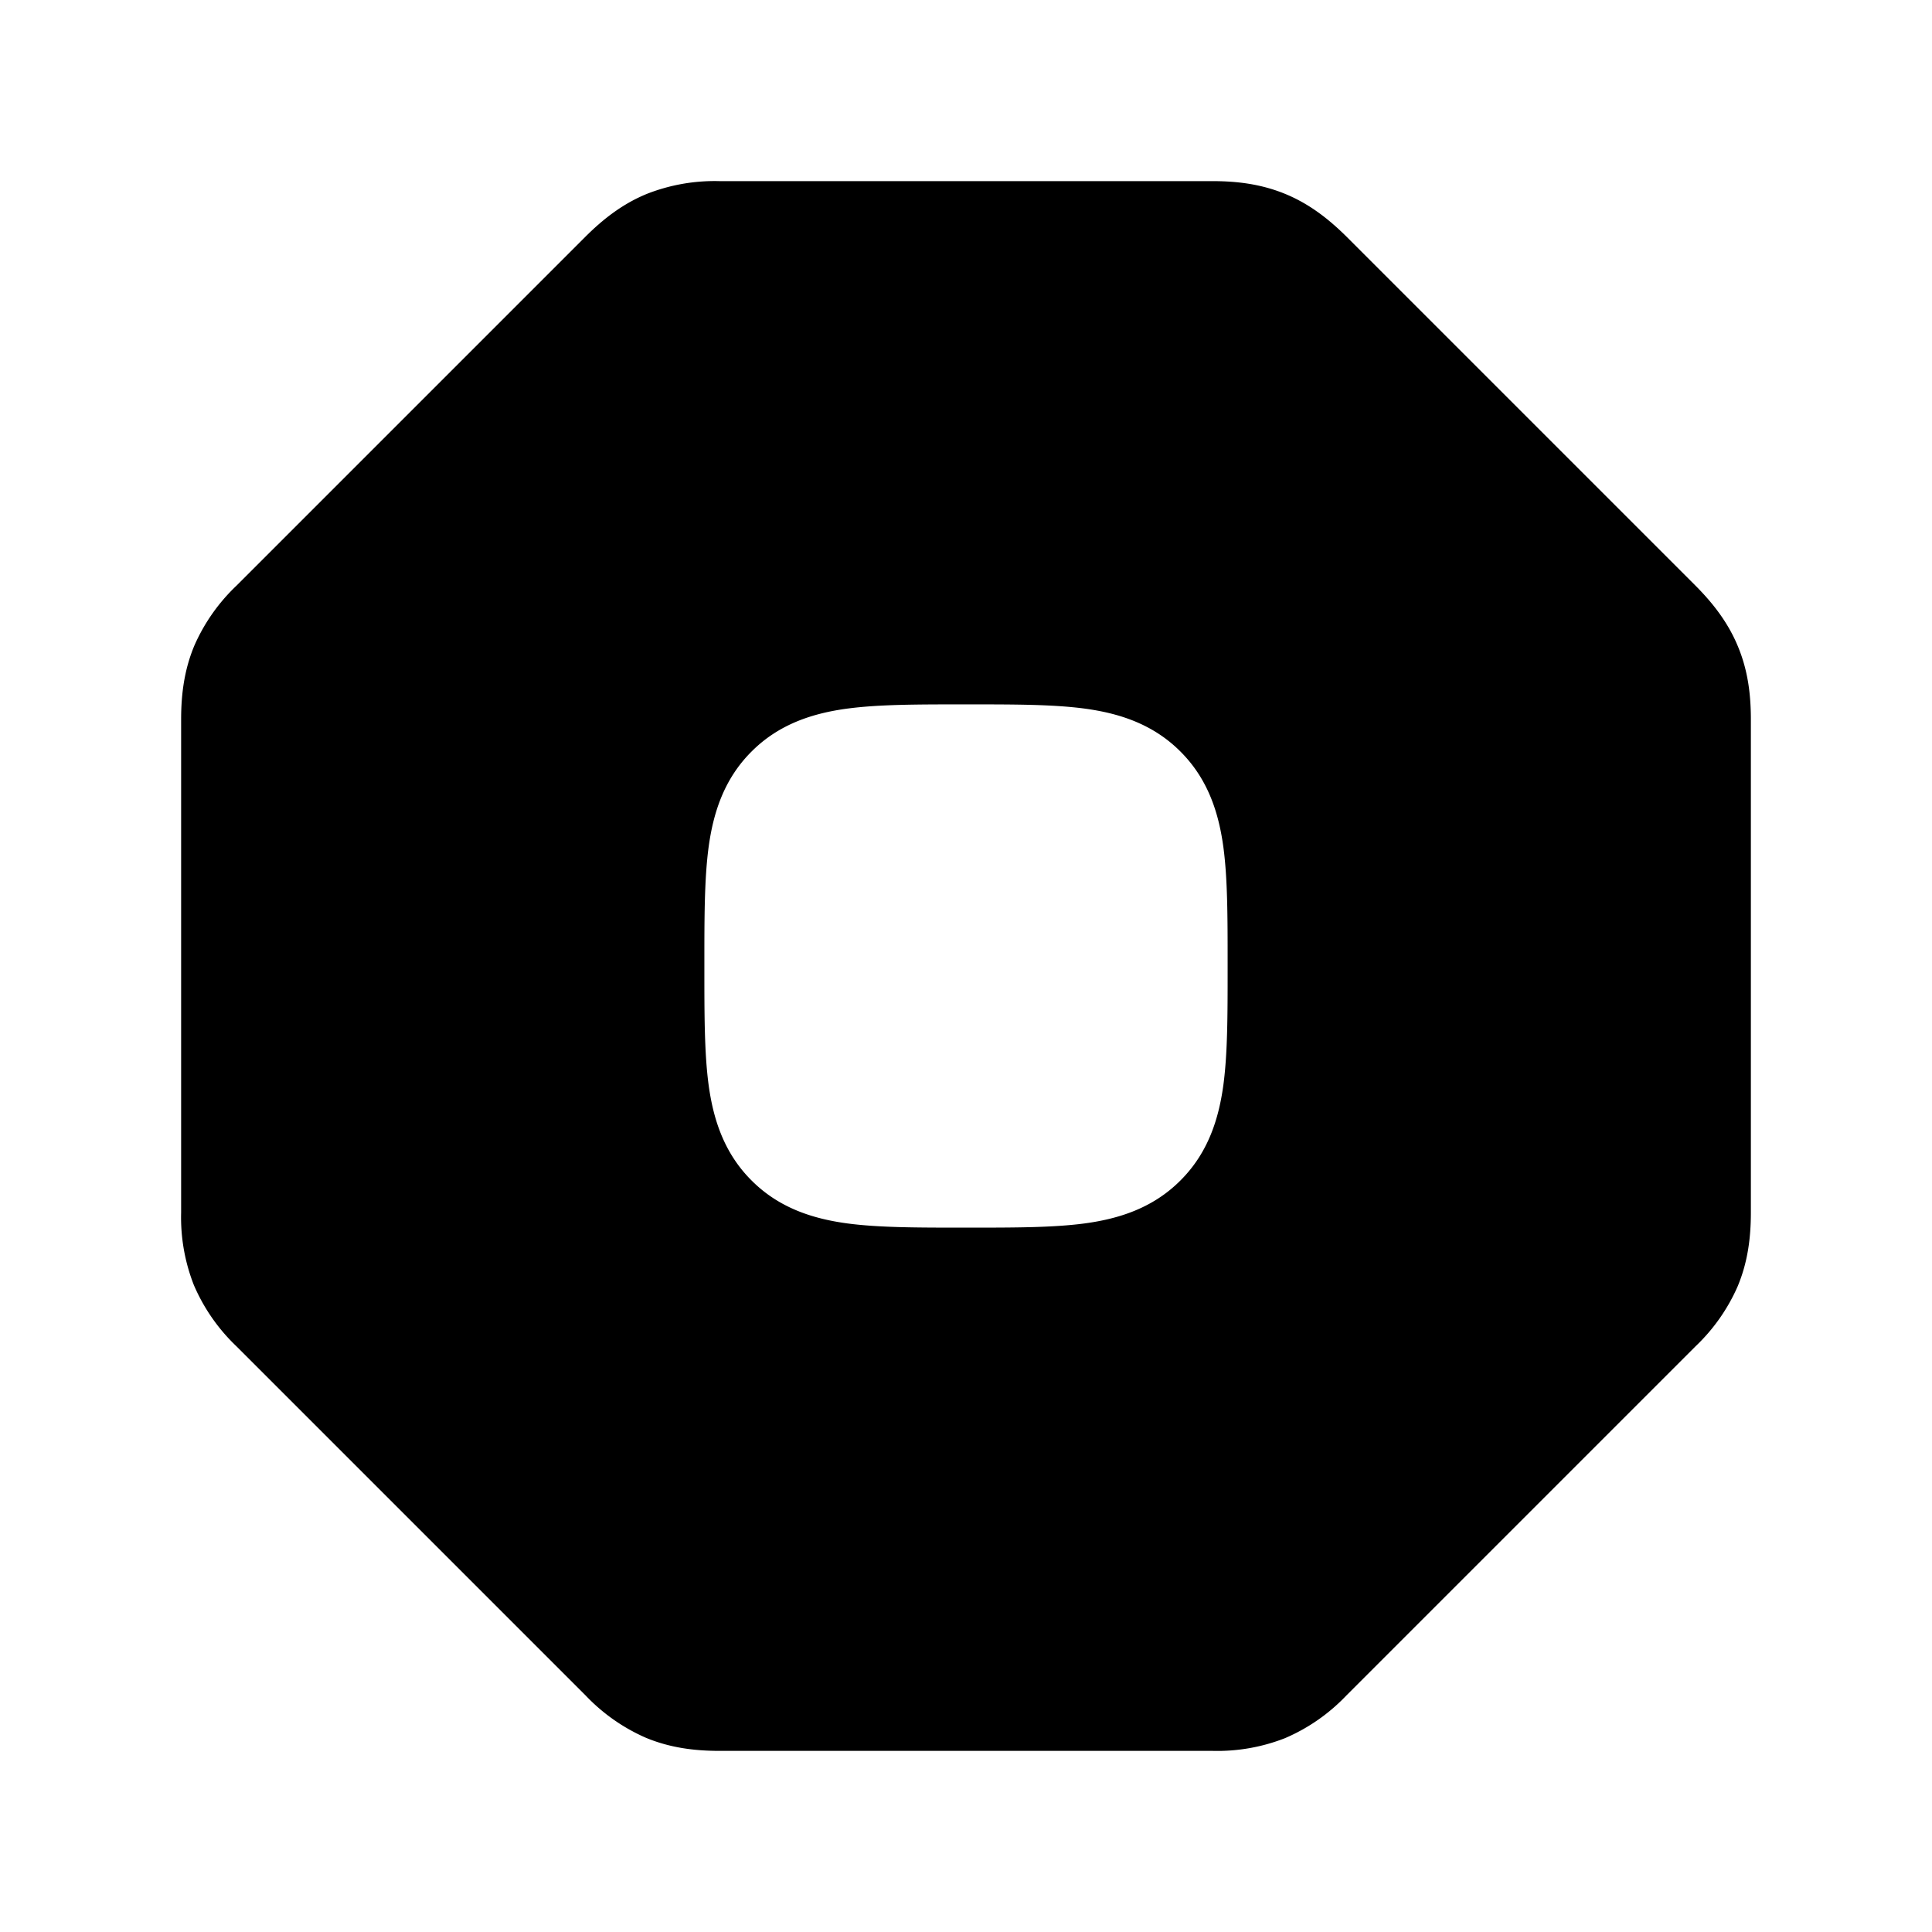
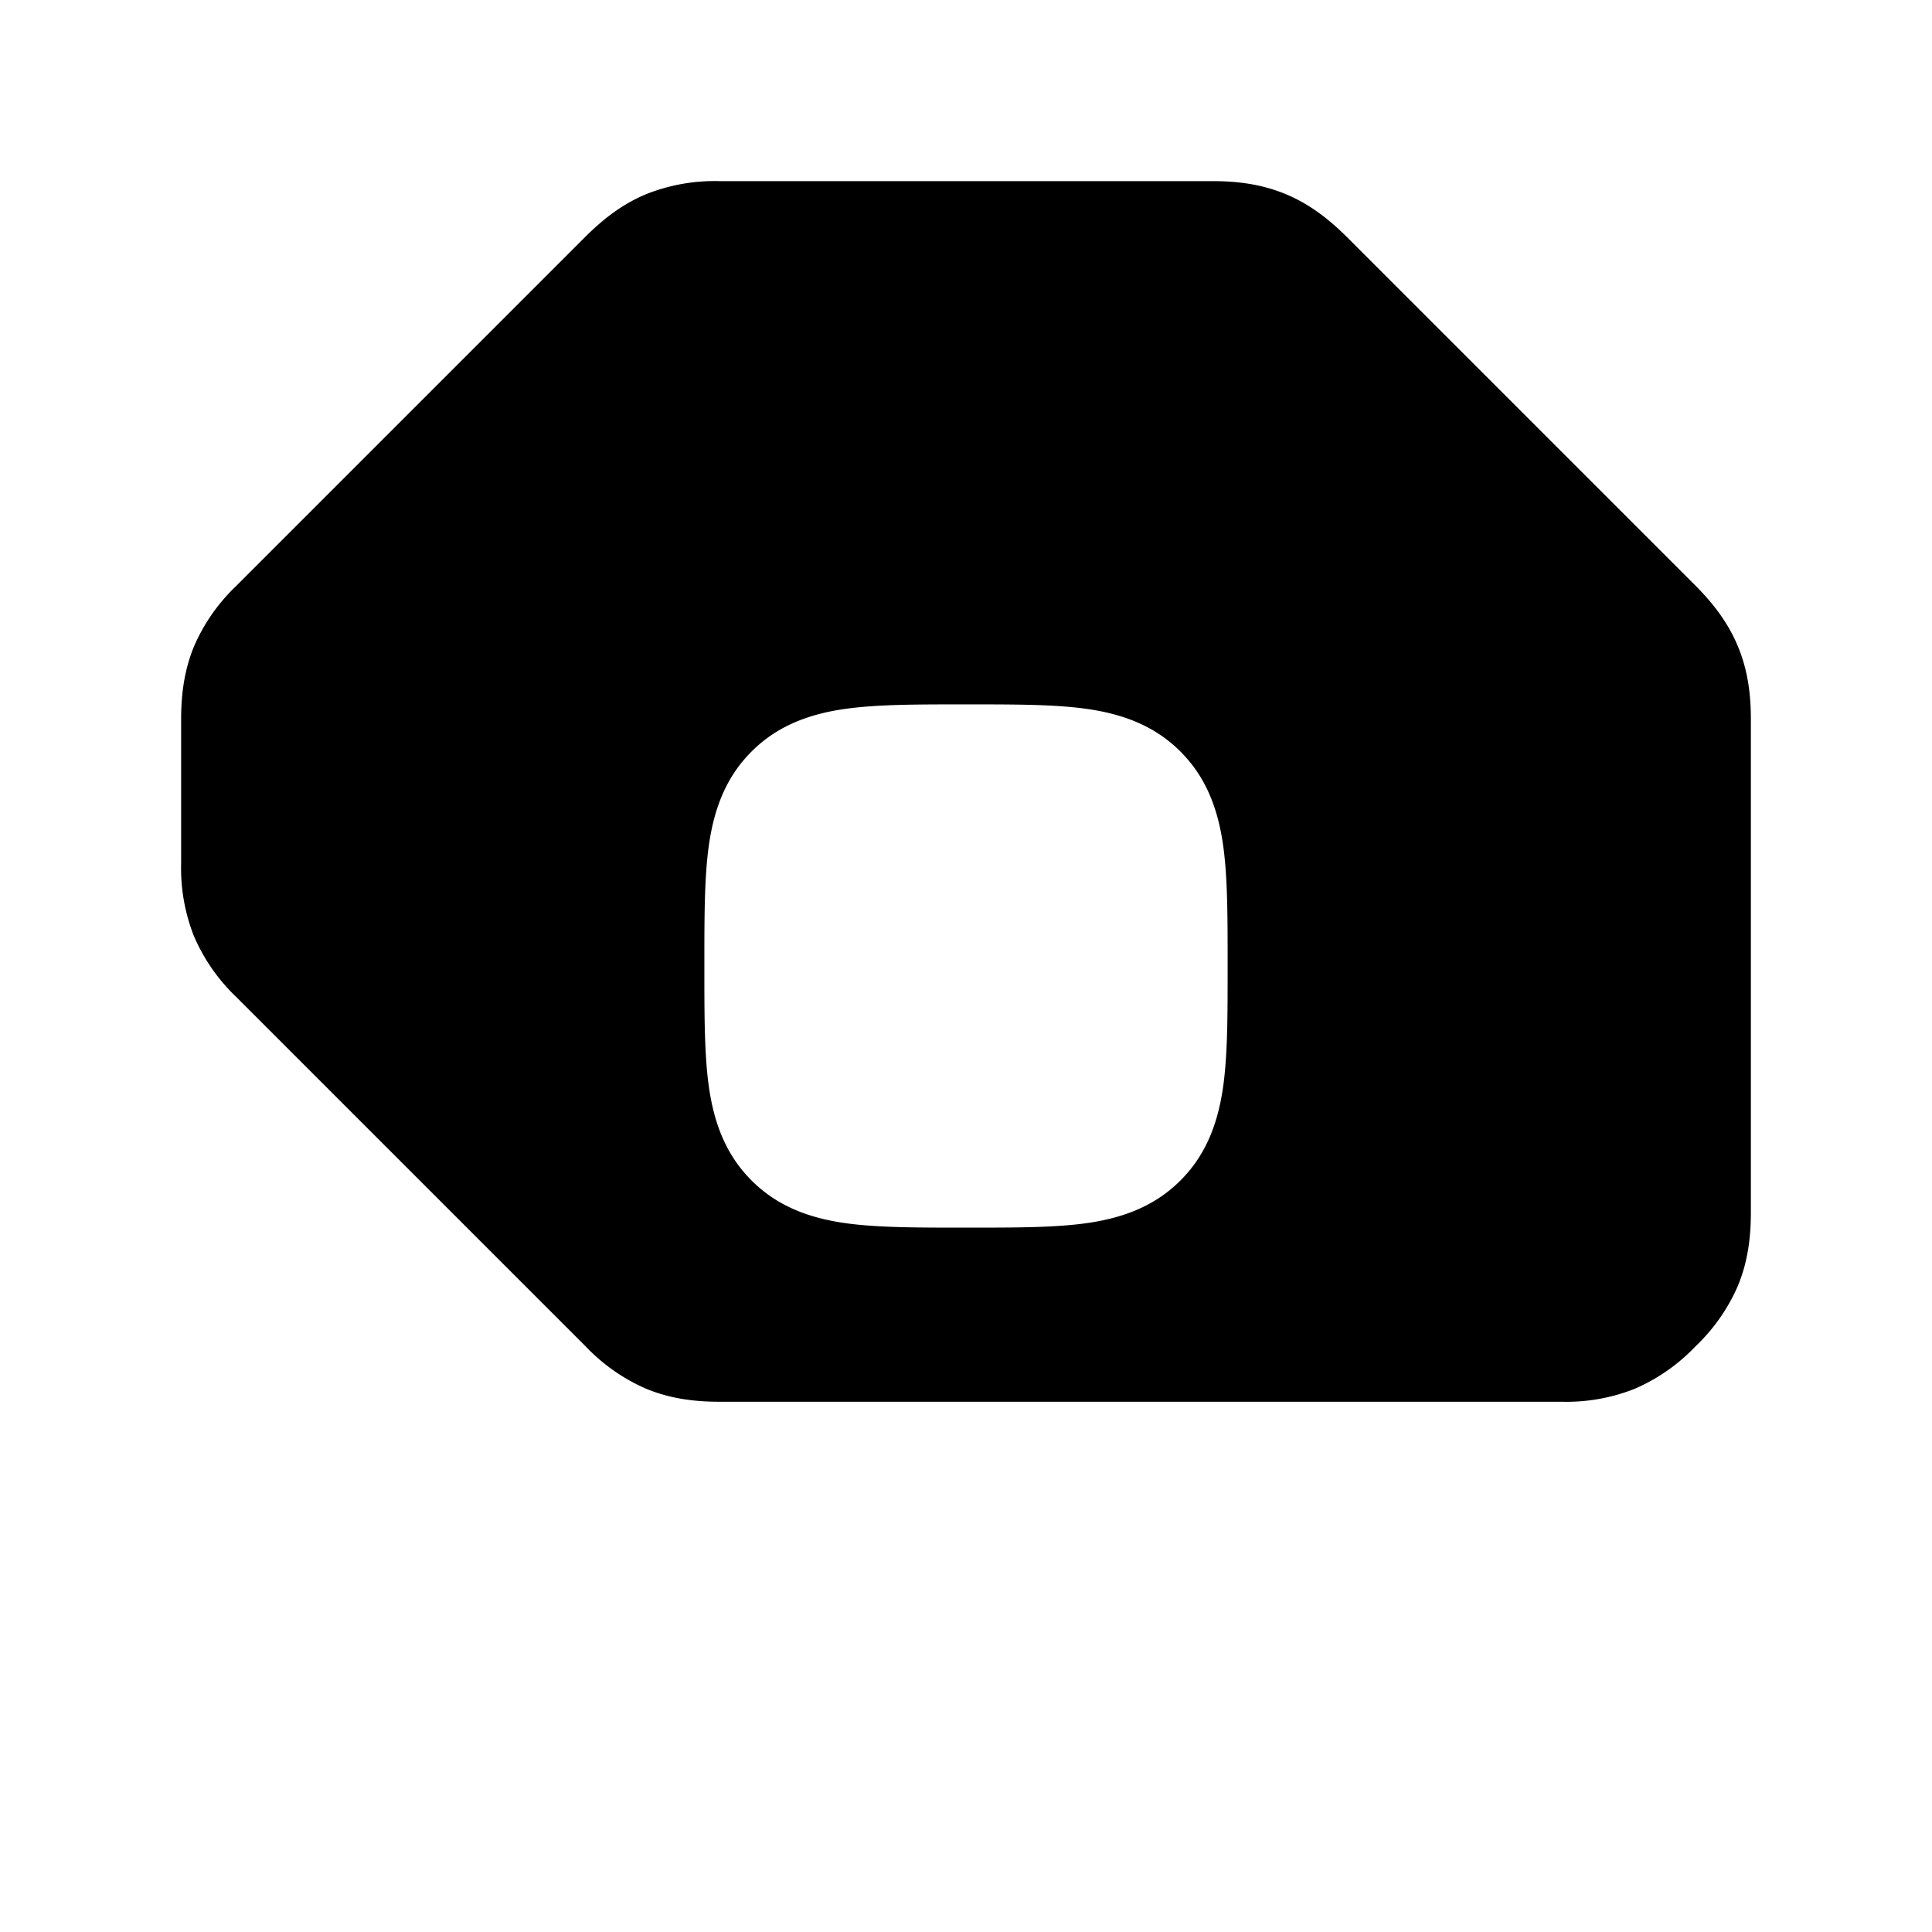
<svg xmlns="http://www.w3.org/2000/svg" width="24" height="24" fill="currentColor" viewBox="0 0 24 24">
-   <path d="M8.037 2.408a2.3 2.3 0 0 1 .9-.158h6.126c.302 0 .602.036.9.158s.54.31.762.53l4.337 4.337c.22.221.408.463.53.762.123.298.158.598.158.9v6.126c0 .313-.039.616-.163.914a2.3 2.3 0 0 1-.525.748l-4.337 4.337a2.3 2.3 0 0 1-.762.53 2.3 2.3 0 0 1-.9.158H8.937c-.313 0-.616-.039-.914-.163a2.3 2.3 0 0 1-.748-.525l-4.337-4.337a2.3 2.3 0 0 1-.53-.762 2.3 2.3 0 0 1-.158-.9V8.937c0-.313.039-.616.163-.914a2.3 2.3 0 0 1 .525-.748l4.337-4.337c.221-.22.463-.408.762-.53m2.491 6.394c-.423.057-.847.188-1.192.534-.346.345-.477.769-.534 1.192-.052.391-.052.876-.052 1.425v.094c0 .549 0 1.034.052 1.425.057.423.188.847.534 1.192.345.346.769.477 1.192.534.391.052.876.052 1.425.052h.095c.548 0 1.033 0 1.424-.052.423-.057.847-.188 1.192-.534.346-.345.477-.769.534-1.192.052-.391.052-.876.052-1.424v-.095c0-.549 0-1.034-.052-1.424-.057-.424-.188-.848-.534-1.193-.345-.346-.769-.477-1.192-.534-.391-.052-.876-.052-1.425-.052h-.094c-.549 0-1.034 0-1.424.052" />
+   <path d="M8.037 2.408a2.3 2.3 0 0 1 .9-.158h6.126c.302 0 .602.036.9.158s.54.31.762.53l4.337 4.337c.22.221.408.463.53.762.123.298.158.598.158.9v6.126c0 .313-.039.616-.163.914a2.3 2.3 0 0 1-.525.748a2.3 2.3 0 0 1-.762.53 2.3 2.3 0 0 1-.9.158H8.937c-.313 0-.616-.039-.914-.163a2.3 2.3 0 0 1-.748-.525l-4.337-4.337a2.3 2.3 0 0 1-.53-.762 2.3 2.3 0 0 1-.158-.9V8.937c0-.313.039-.616.163-.914a2.3 2.3 0 0 1 .525-.748l4.337-4.337c.221-.22.463-.408.762-.53m2.491 6.394c-.423.057-.847.188-1.192.534-.346.345-.477.769-.534 1.192-.052.391-.052.876-.052 1.425v.094c0 .549 0 1.034.052 1.425.057.423.188.847.534 1.192.345.346.769.477 1.192.534.391.052.876.052 1.425.052h.095c.548 0 1.033 0 1.424-.052.423-.057.847-.188 1.192-.534.346-.345.477-.769.534-1.192.052-.391.052-.876.052-1.424v-.095c0-.549 0-1.034-.052-1.424-.057-.424-.188-.848-.534-1.193-.345-.346-.769-.477-1.192-.534-.391-.052-.876-.052-1.425-.052h-.094c-.549 0-1.034 0-1.424.052" />
</svg>